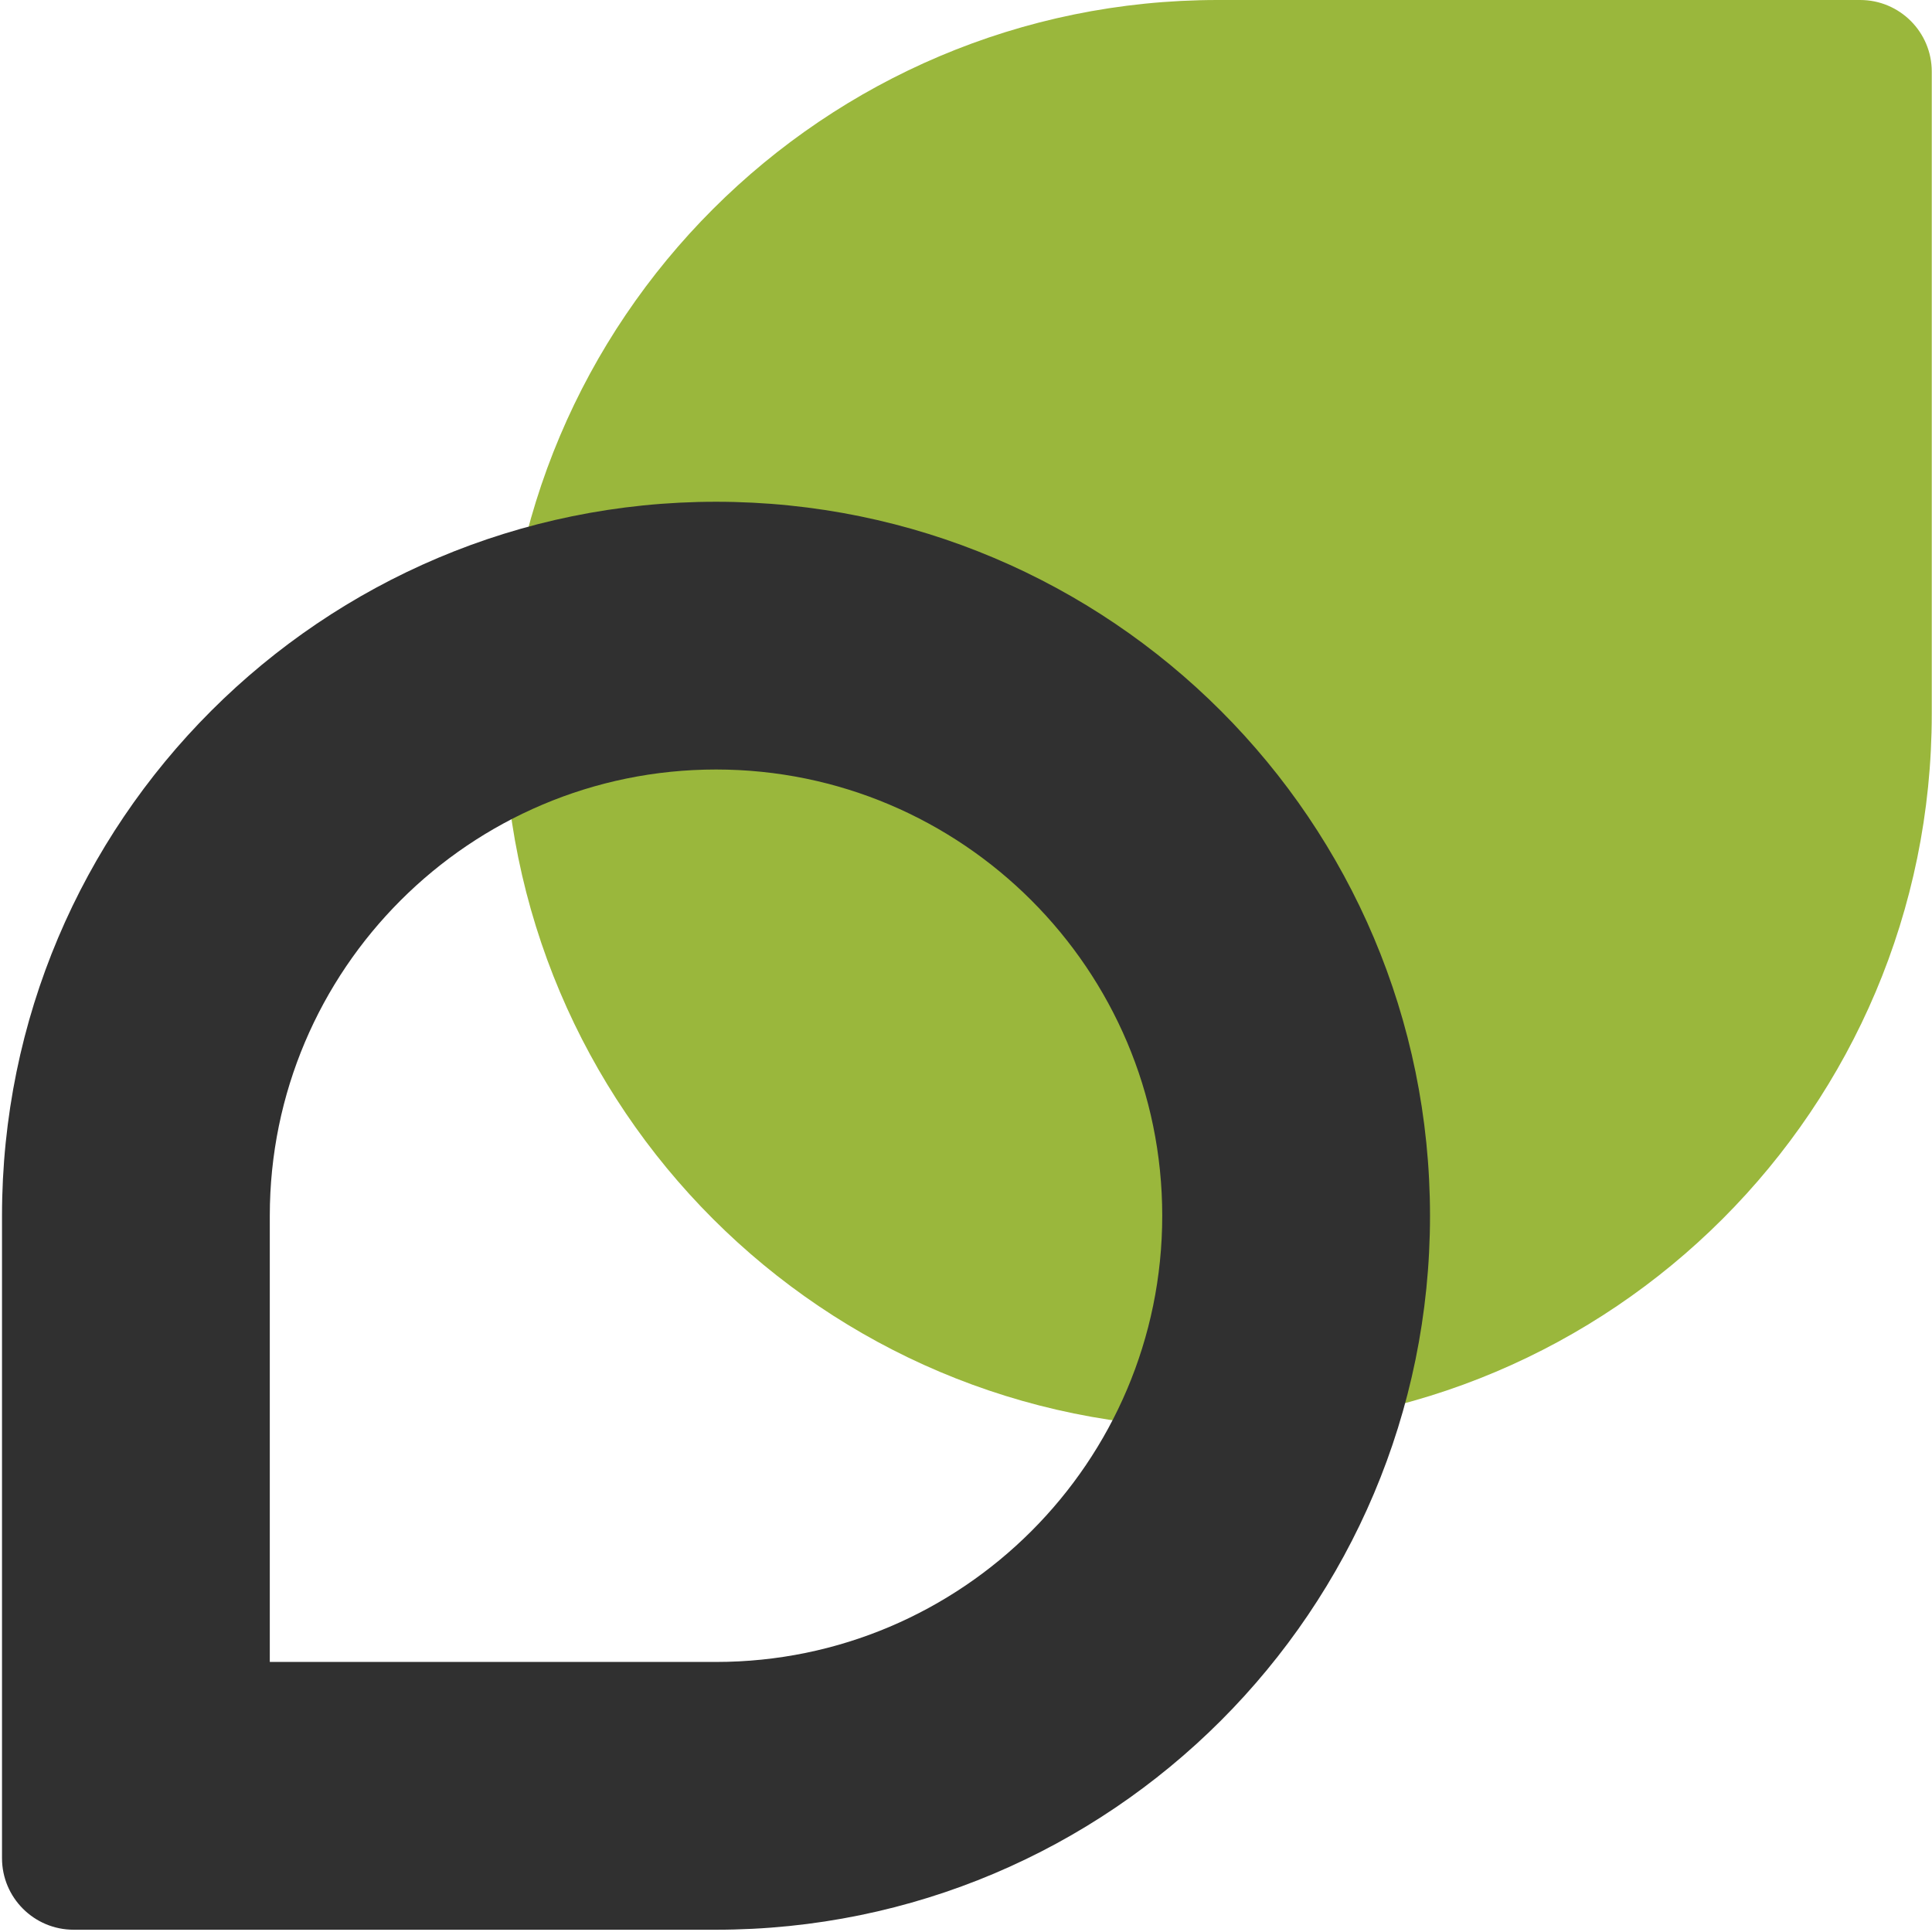
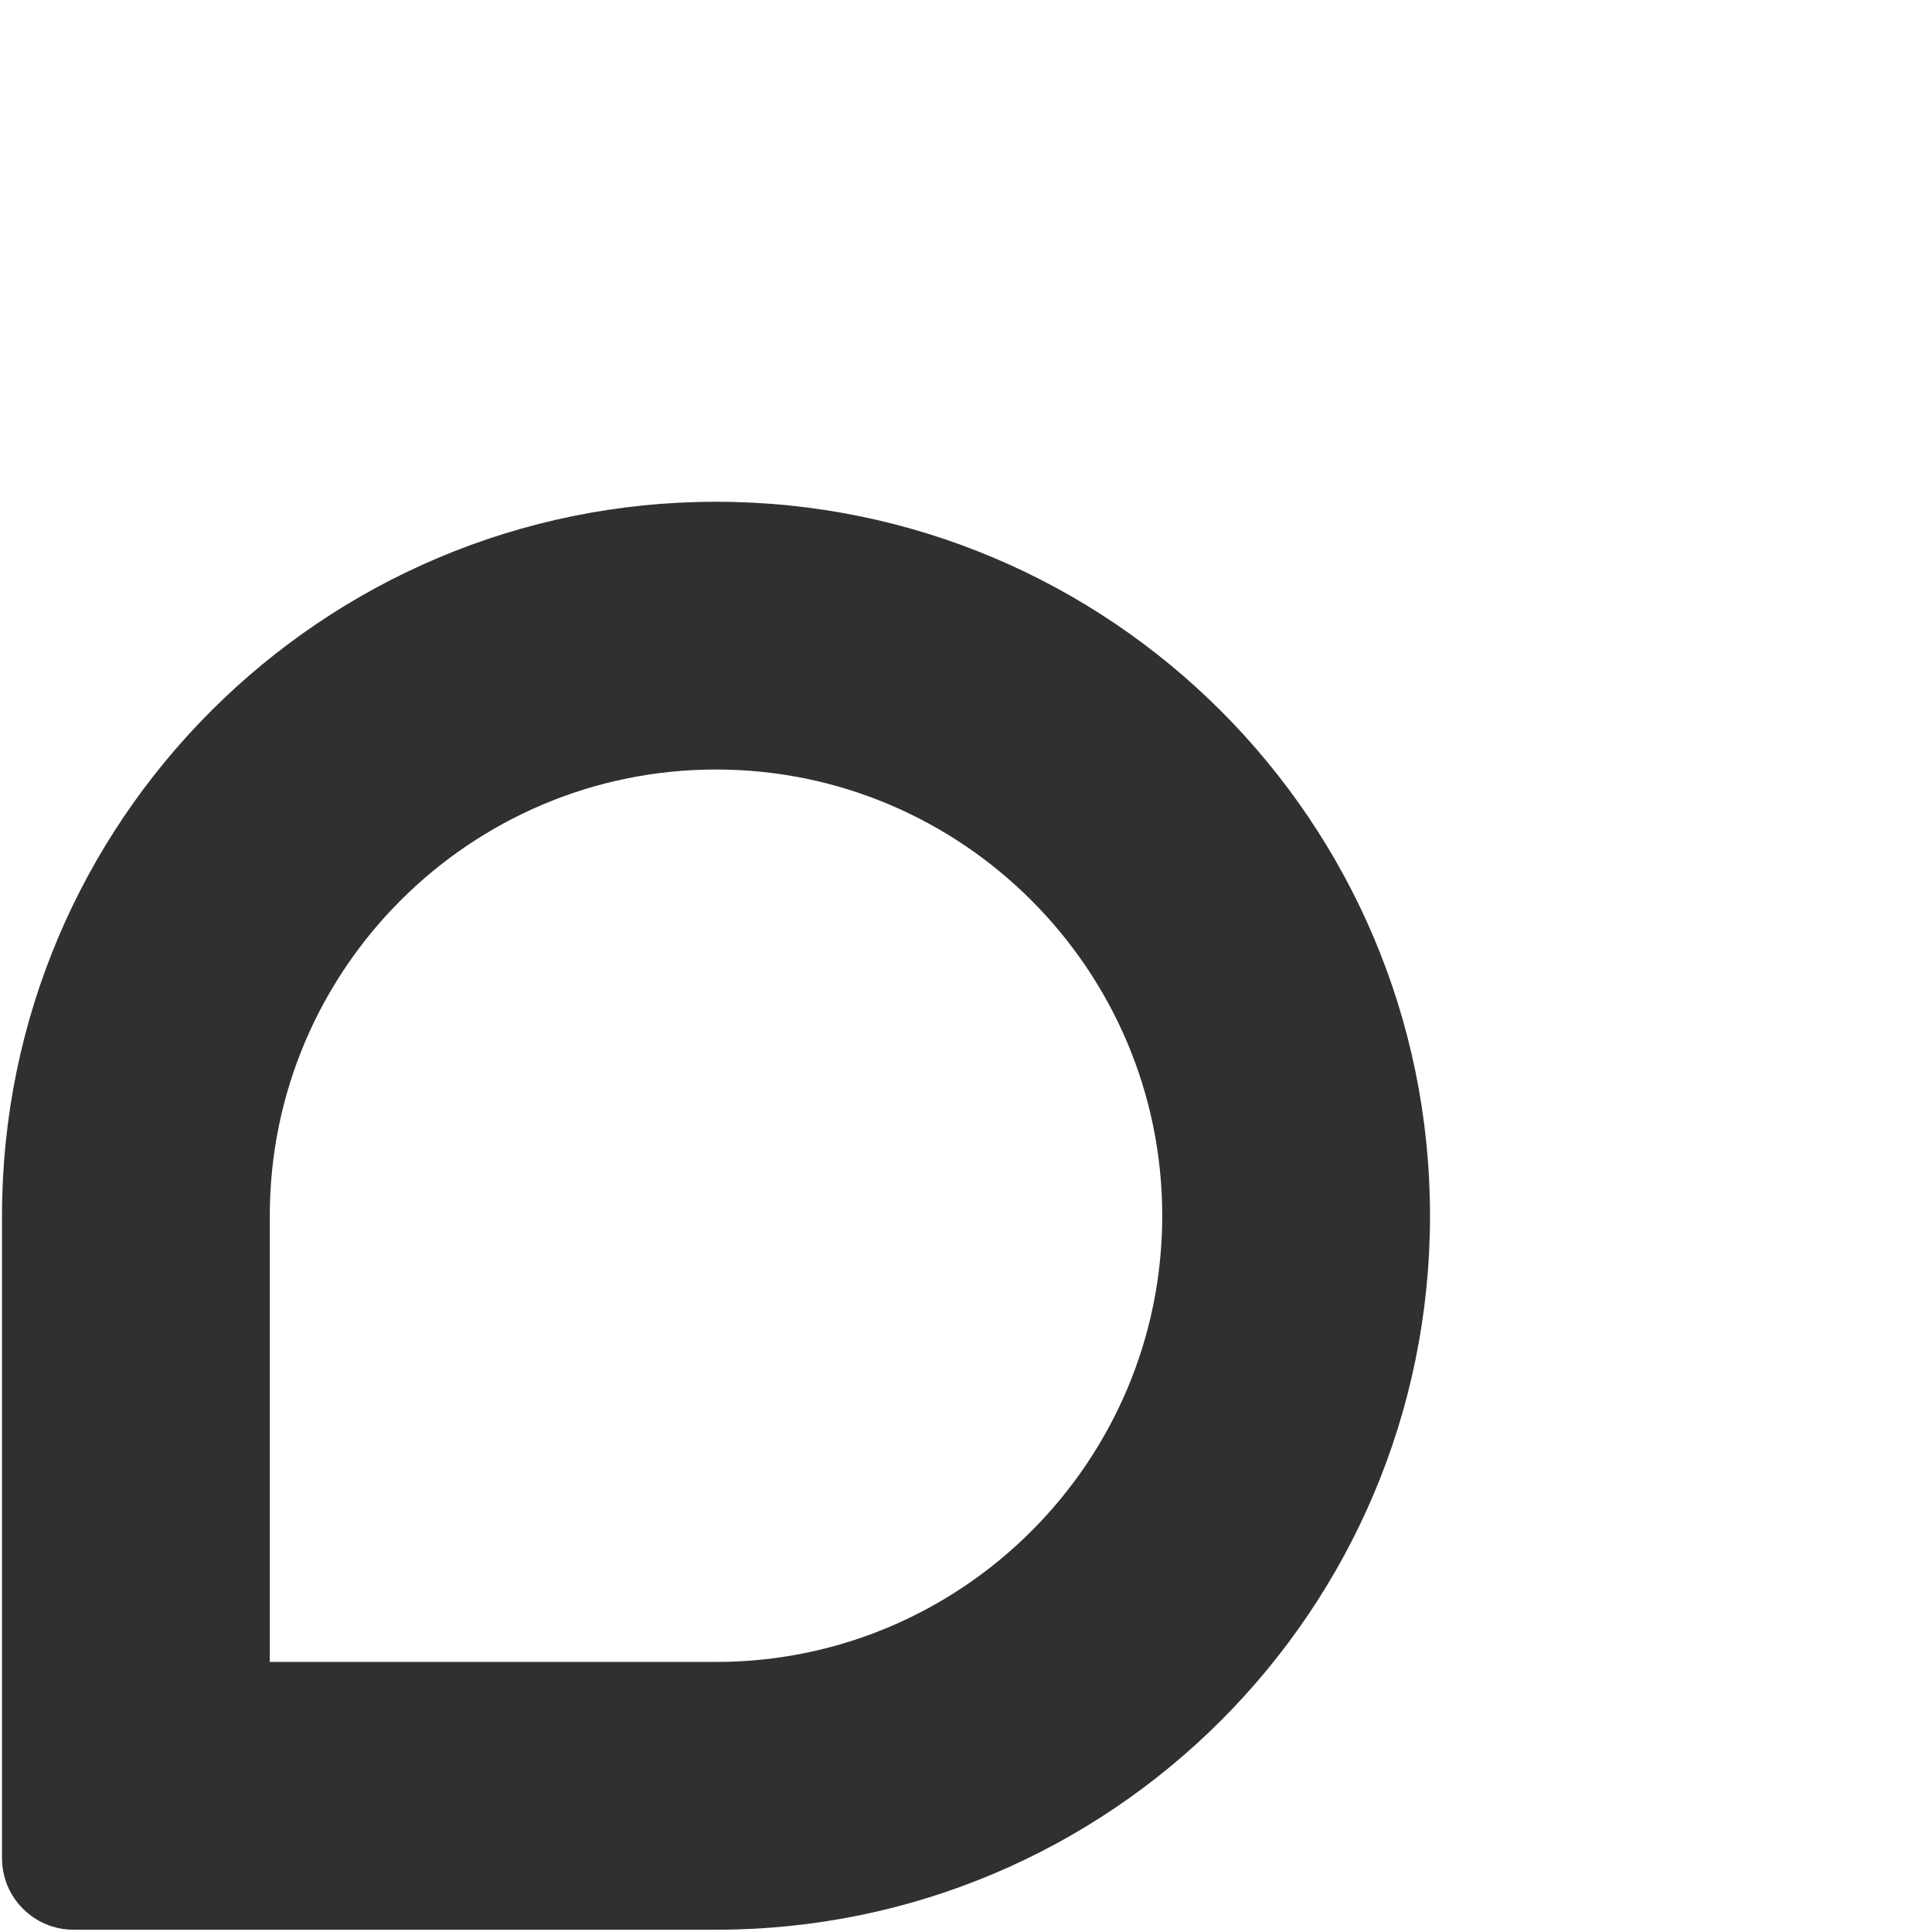
<svg xmlns="http://www.w3.org/2000/svg" version="1.1" x="0px" y="0px" width="567px" height="567px" viewBox="-0.589 0 567 567" enable-background="new -0.589 0 567 567" xml:space="preserve">
  <defs>
</defs>
-   <path fill="#9AB73C" d="M566.341,21.011v188.532c0,115.724-93.811,209.534-209.535,209.534c-115.722,0-209.54-93.81-209.54-209.534  C147.266,93.813,241.084,0,356.806,0h188.526C556.925,0,566.341,9.403,566.341,21.011" />
  <path fill="#303030" d="M209.555,225.833c72.194,0,130.947,58.75,130.947,130.965c0,72.209-58.753,130.947-130.947,130.947H78.589  V356.799C78.589,284.584,137.336,225.833,209.555,225.833 M209.555,147.255L209.555,147.255C93.818,147.255,0,241.069,0,356.799  V545.33c0,11.604,9.416,21.002,21.021,21.002h188.535c115.719,0,209.533-93.81,209.533-209.533  C419.088,241.069,325.274,147.255,209.555,147.255" />
</svg>